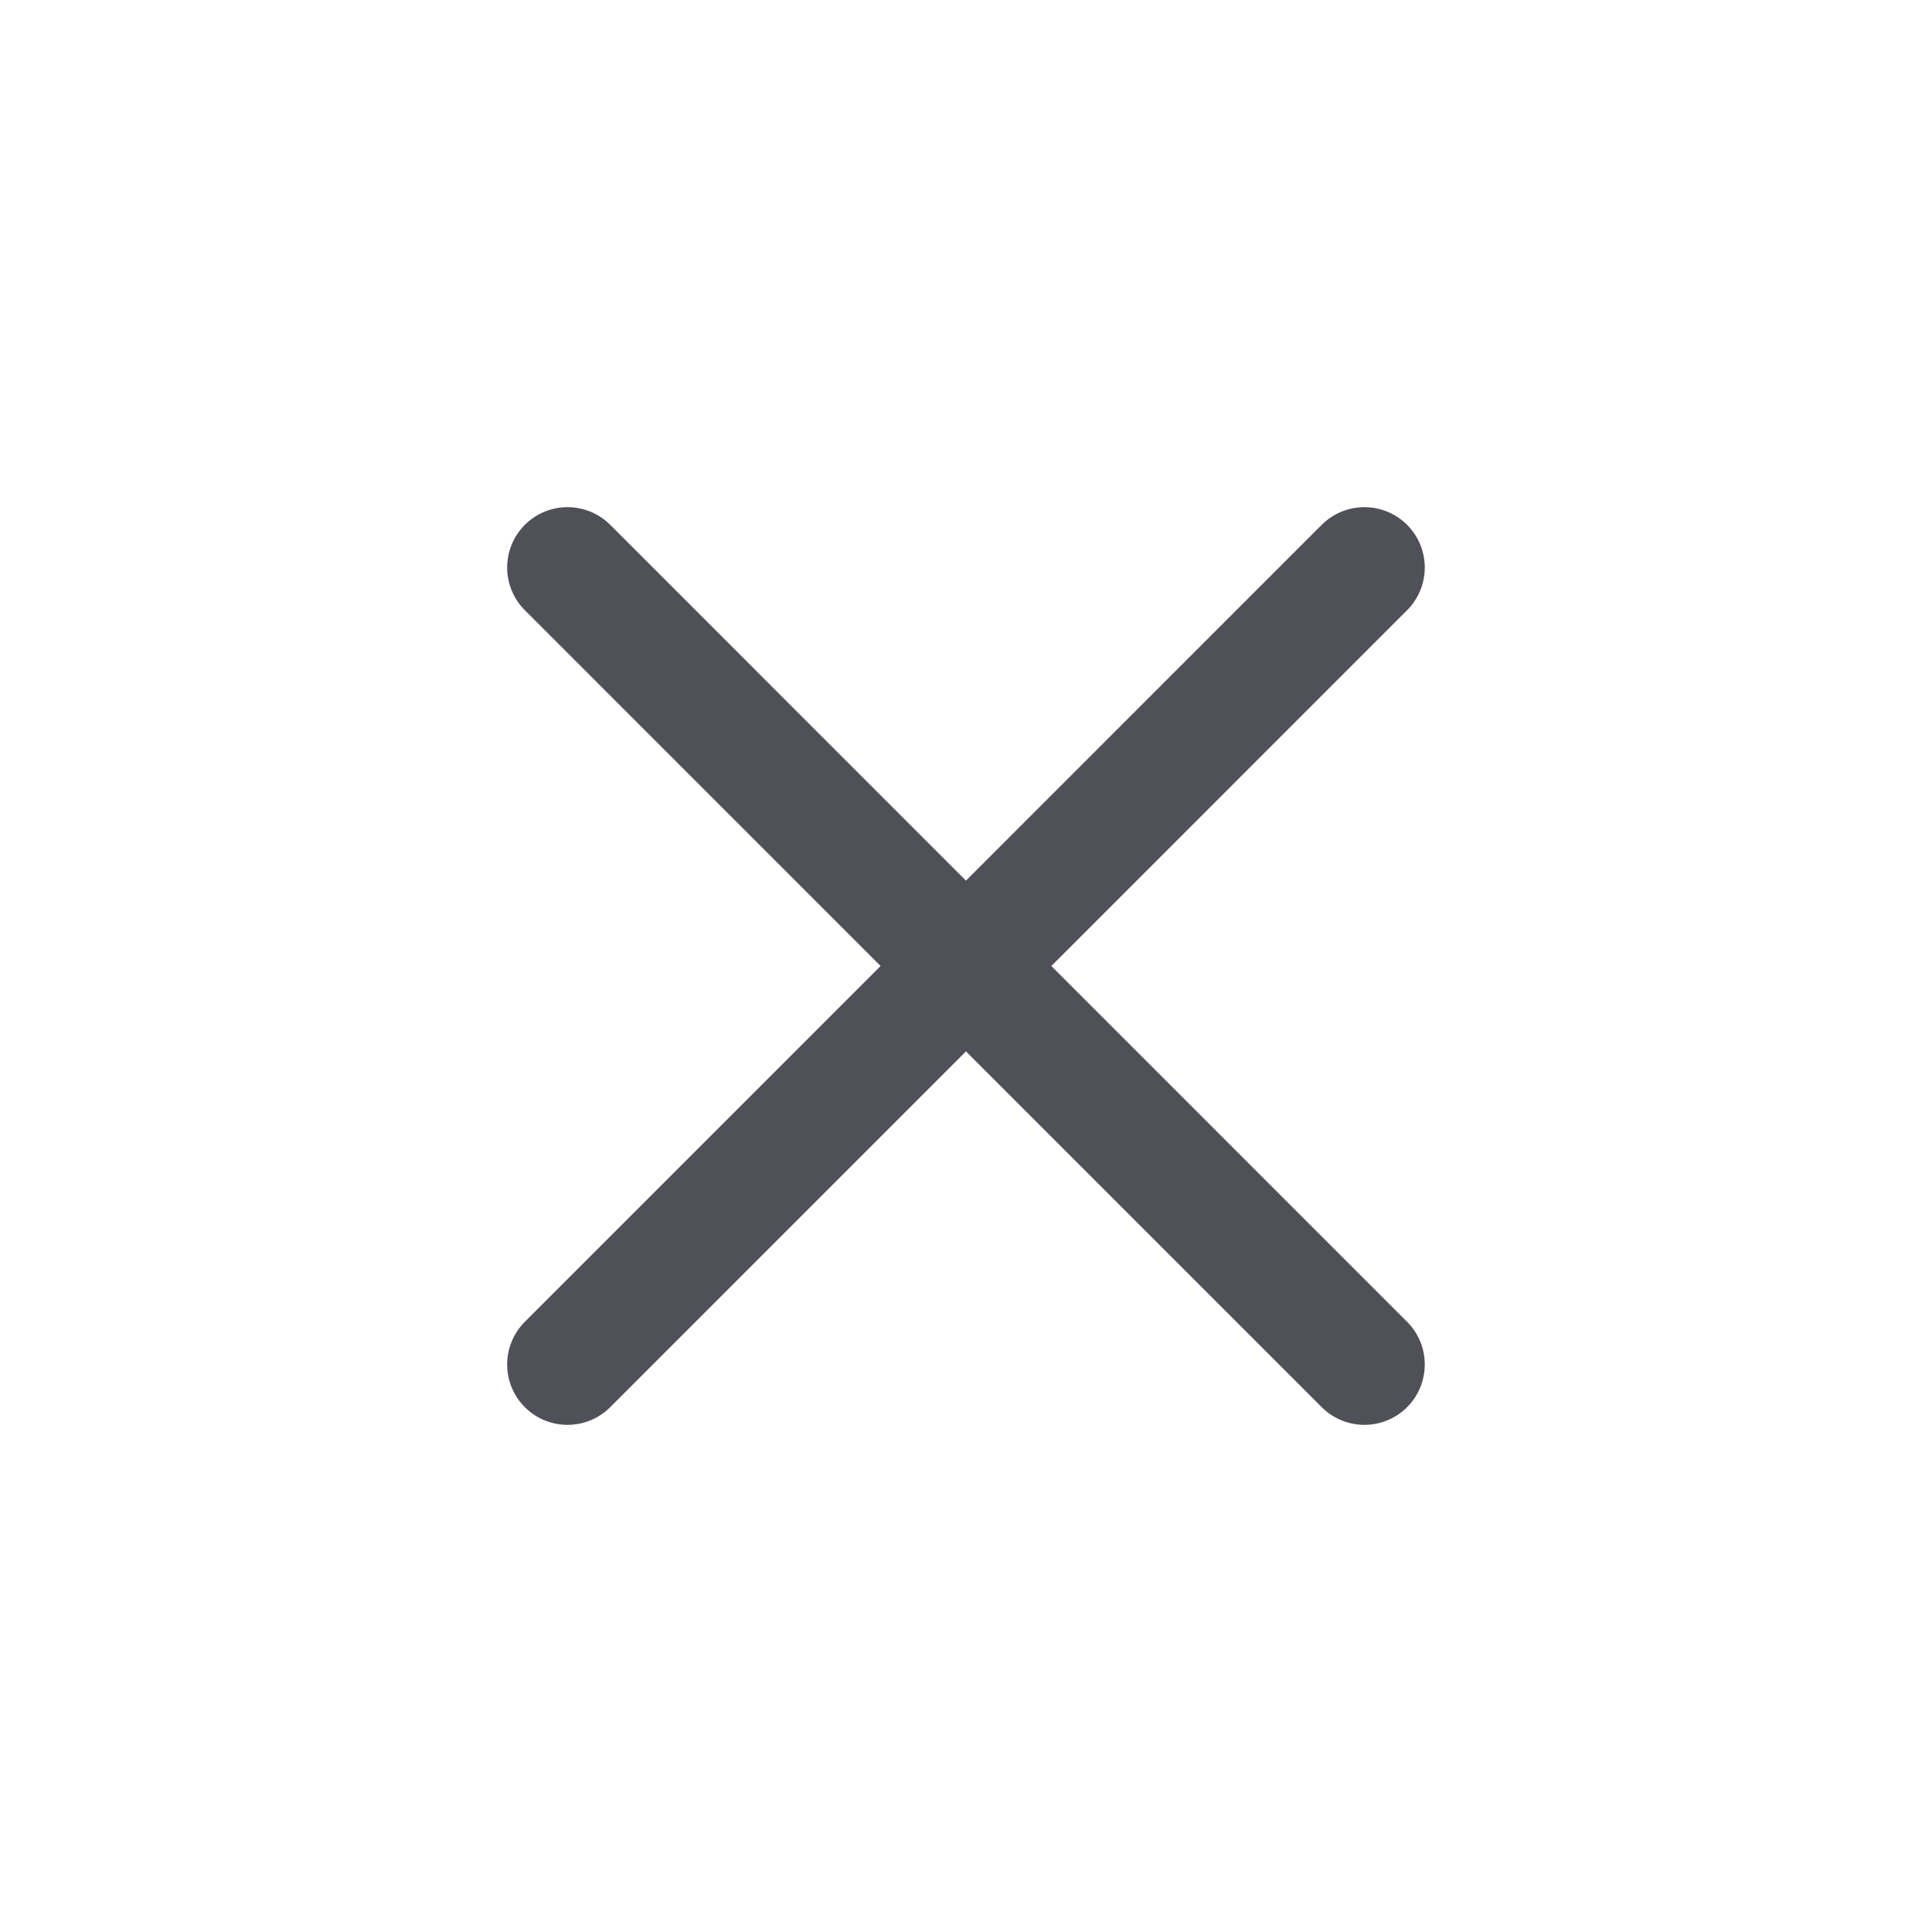
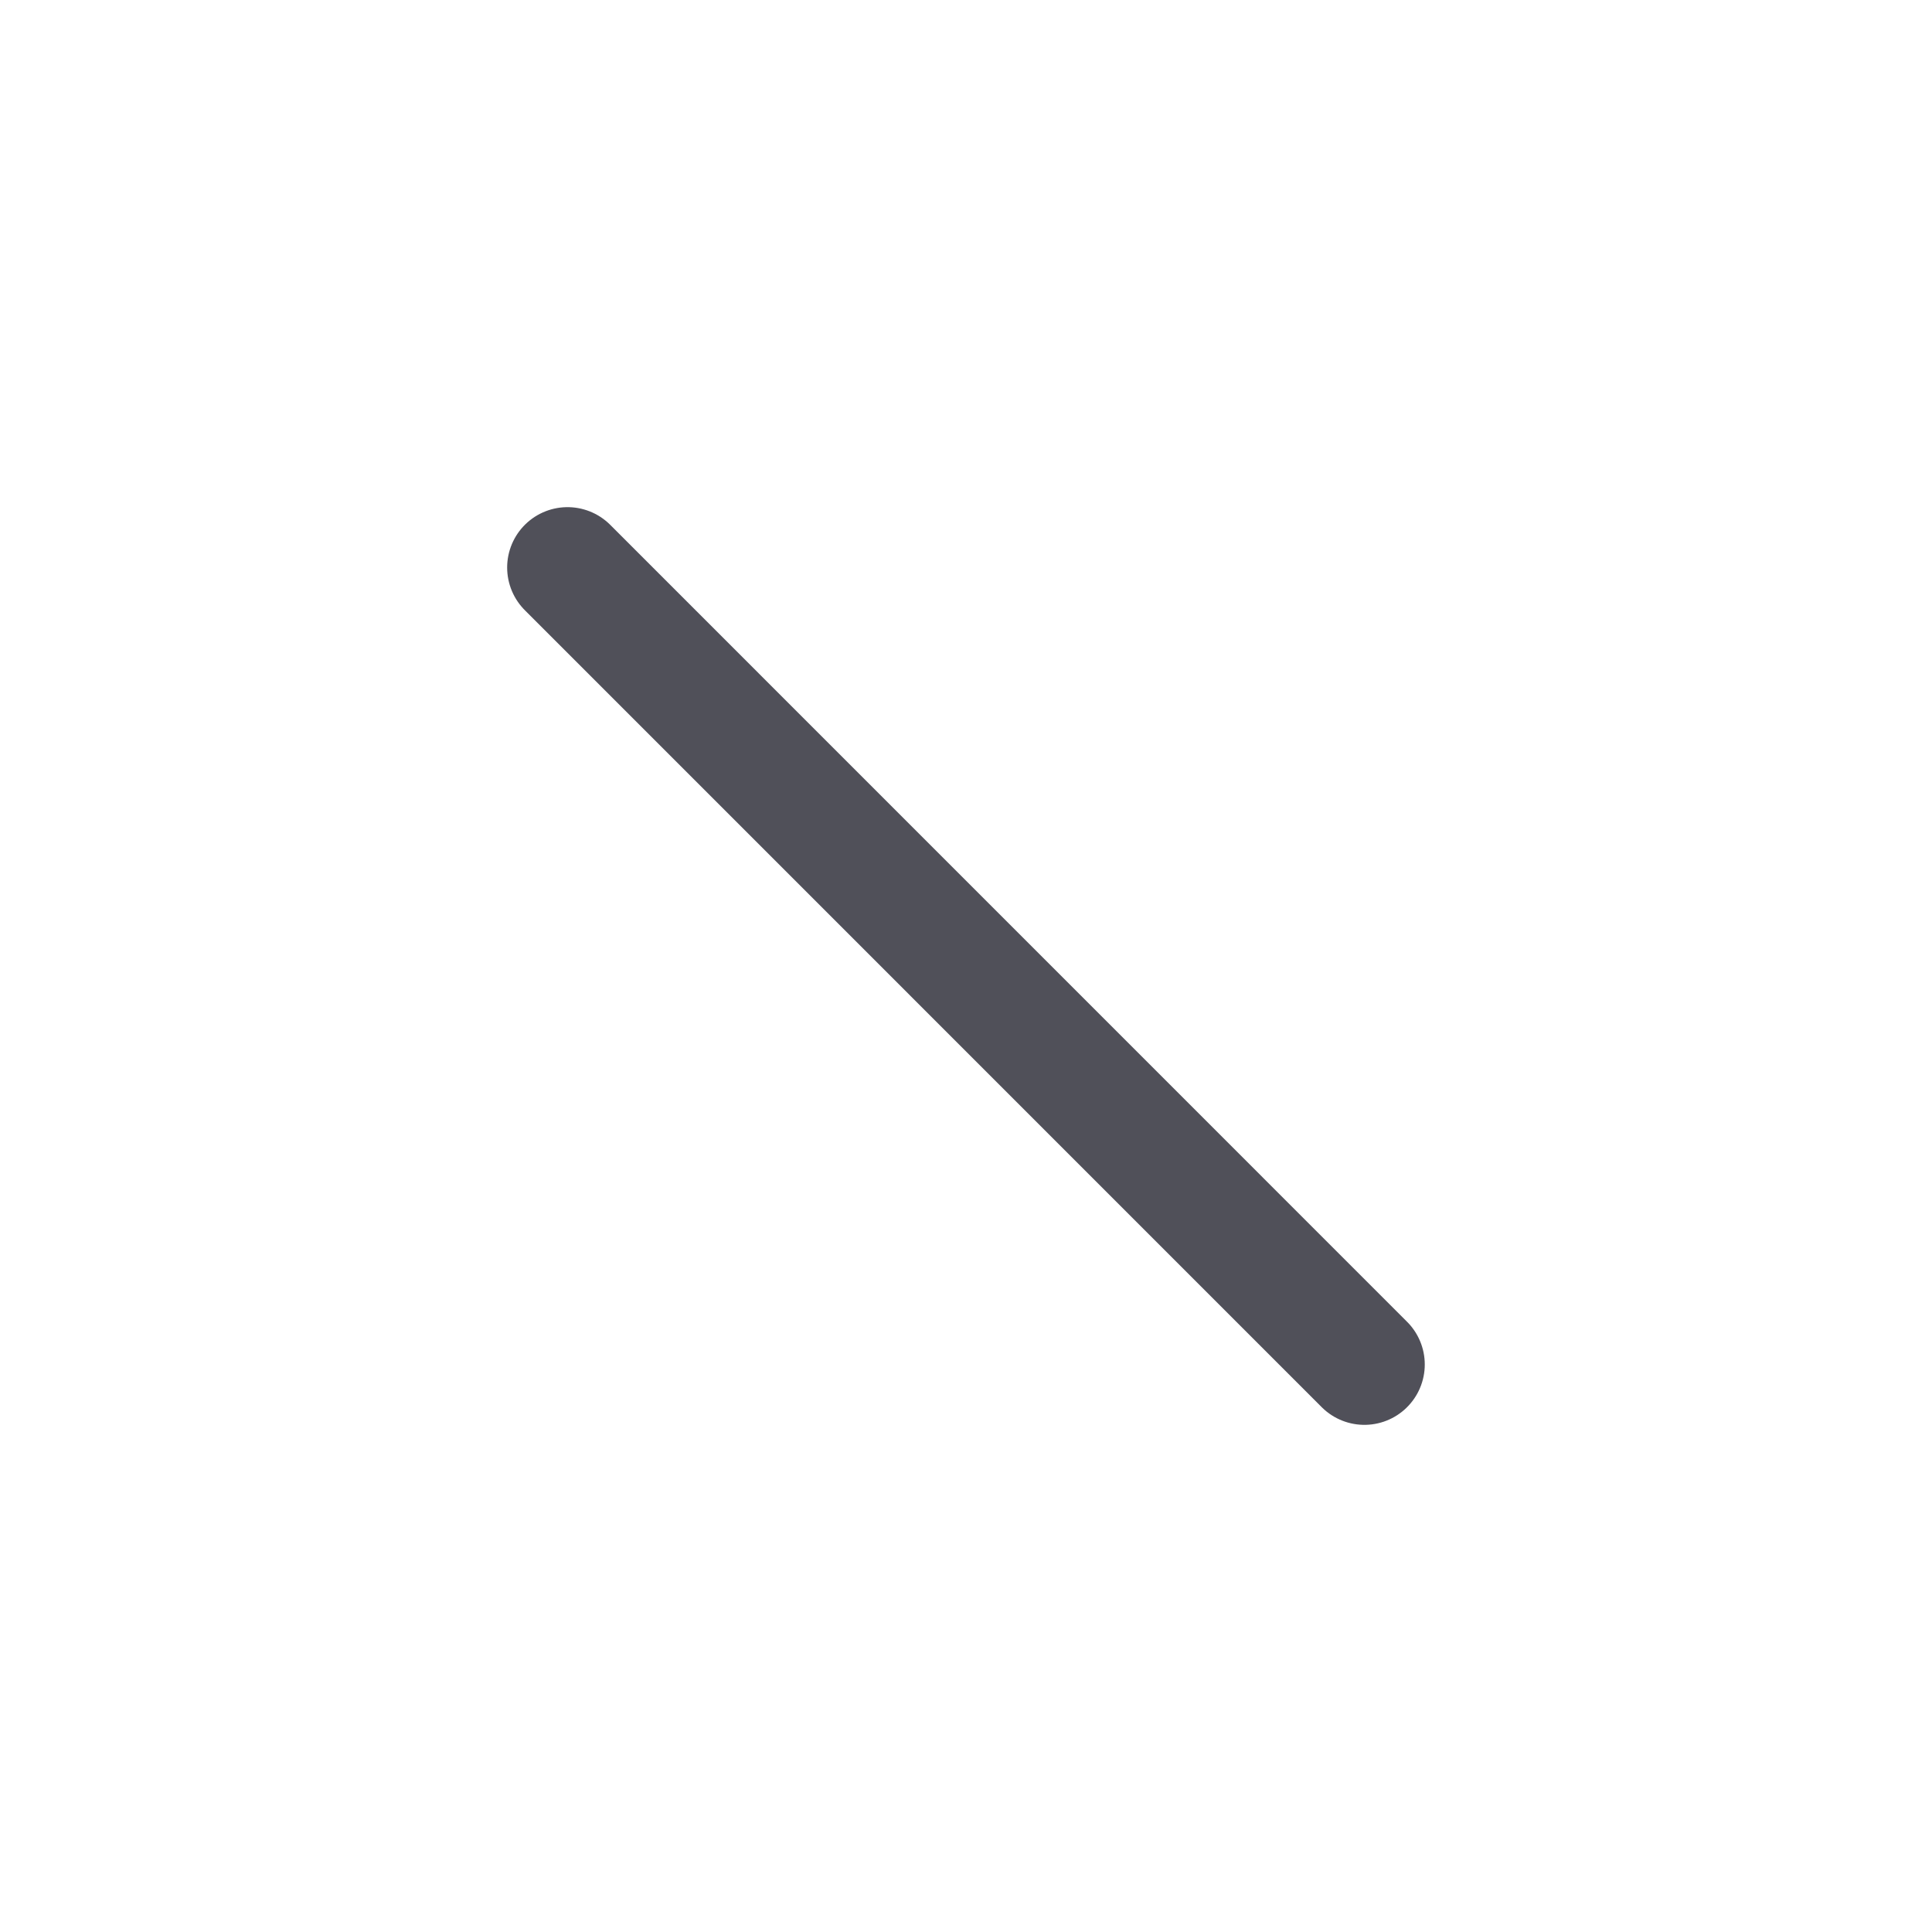
<svg xmlns="http://www.w3.org/2000/svg" width="24" height="24" viewBox="0 0 24 24" fill="none">
-   <path d="M16.949 7.05L7.05 16.95M7.05 7.05L16.949 16.95" stroke="#505059" stroke-width="1.5" stroke-linecap="round" stroke-linejoin="round" />
+   <path d="M16.949 7.05M7.05 7.05L16.949 16.95" stroke="#505059" stroke-width="1.5" stroke-linecap="round" stroke-linejoin="round" />
</svg>